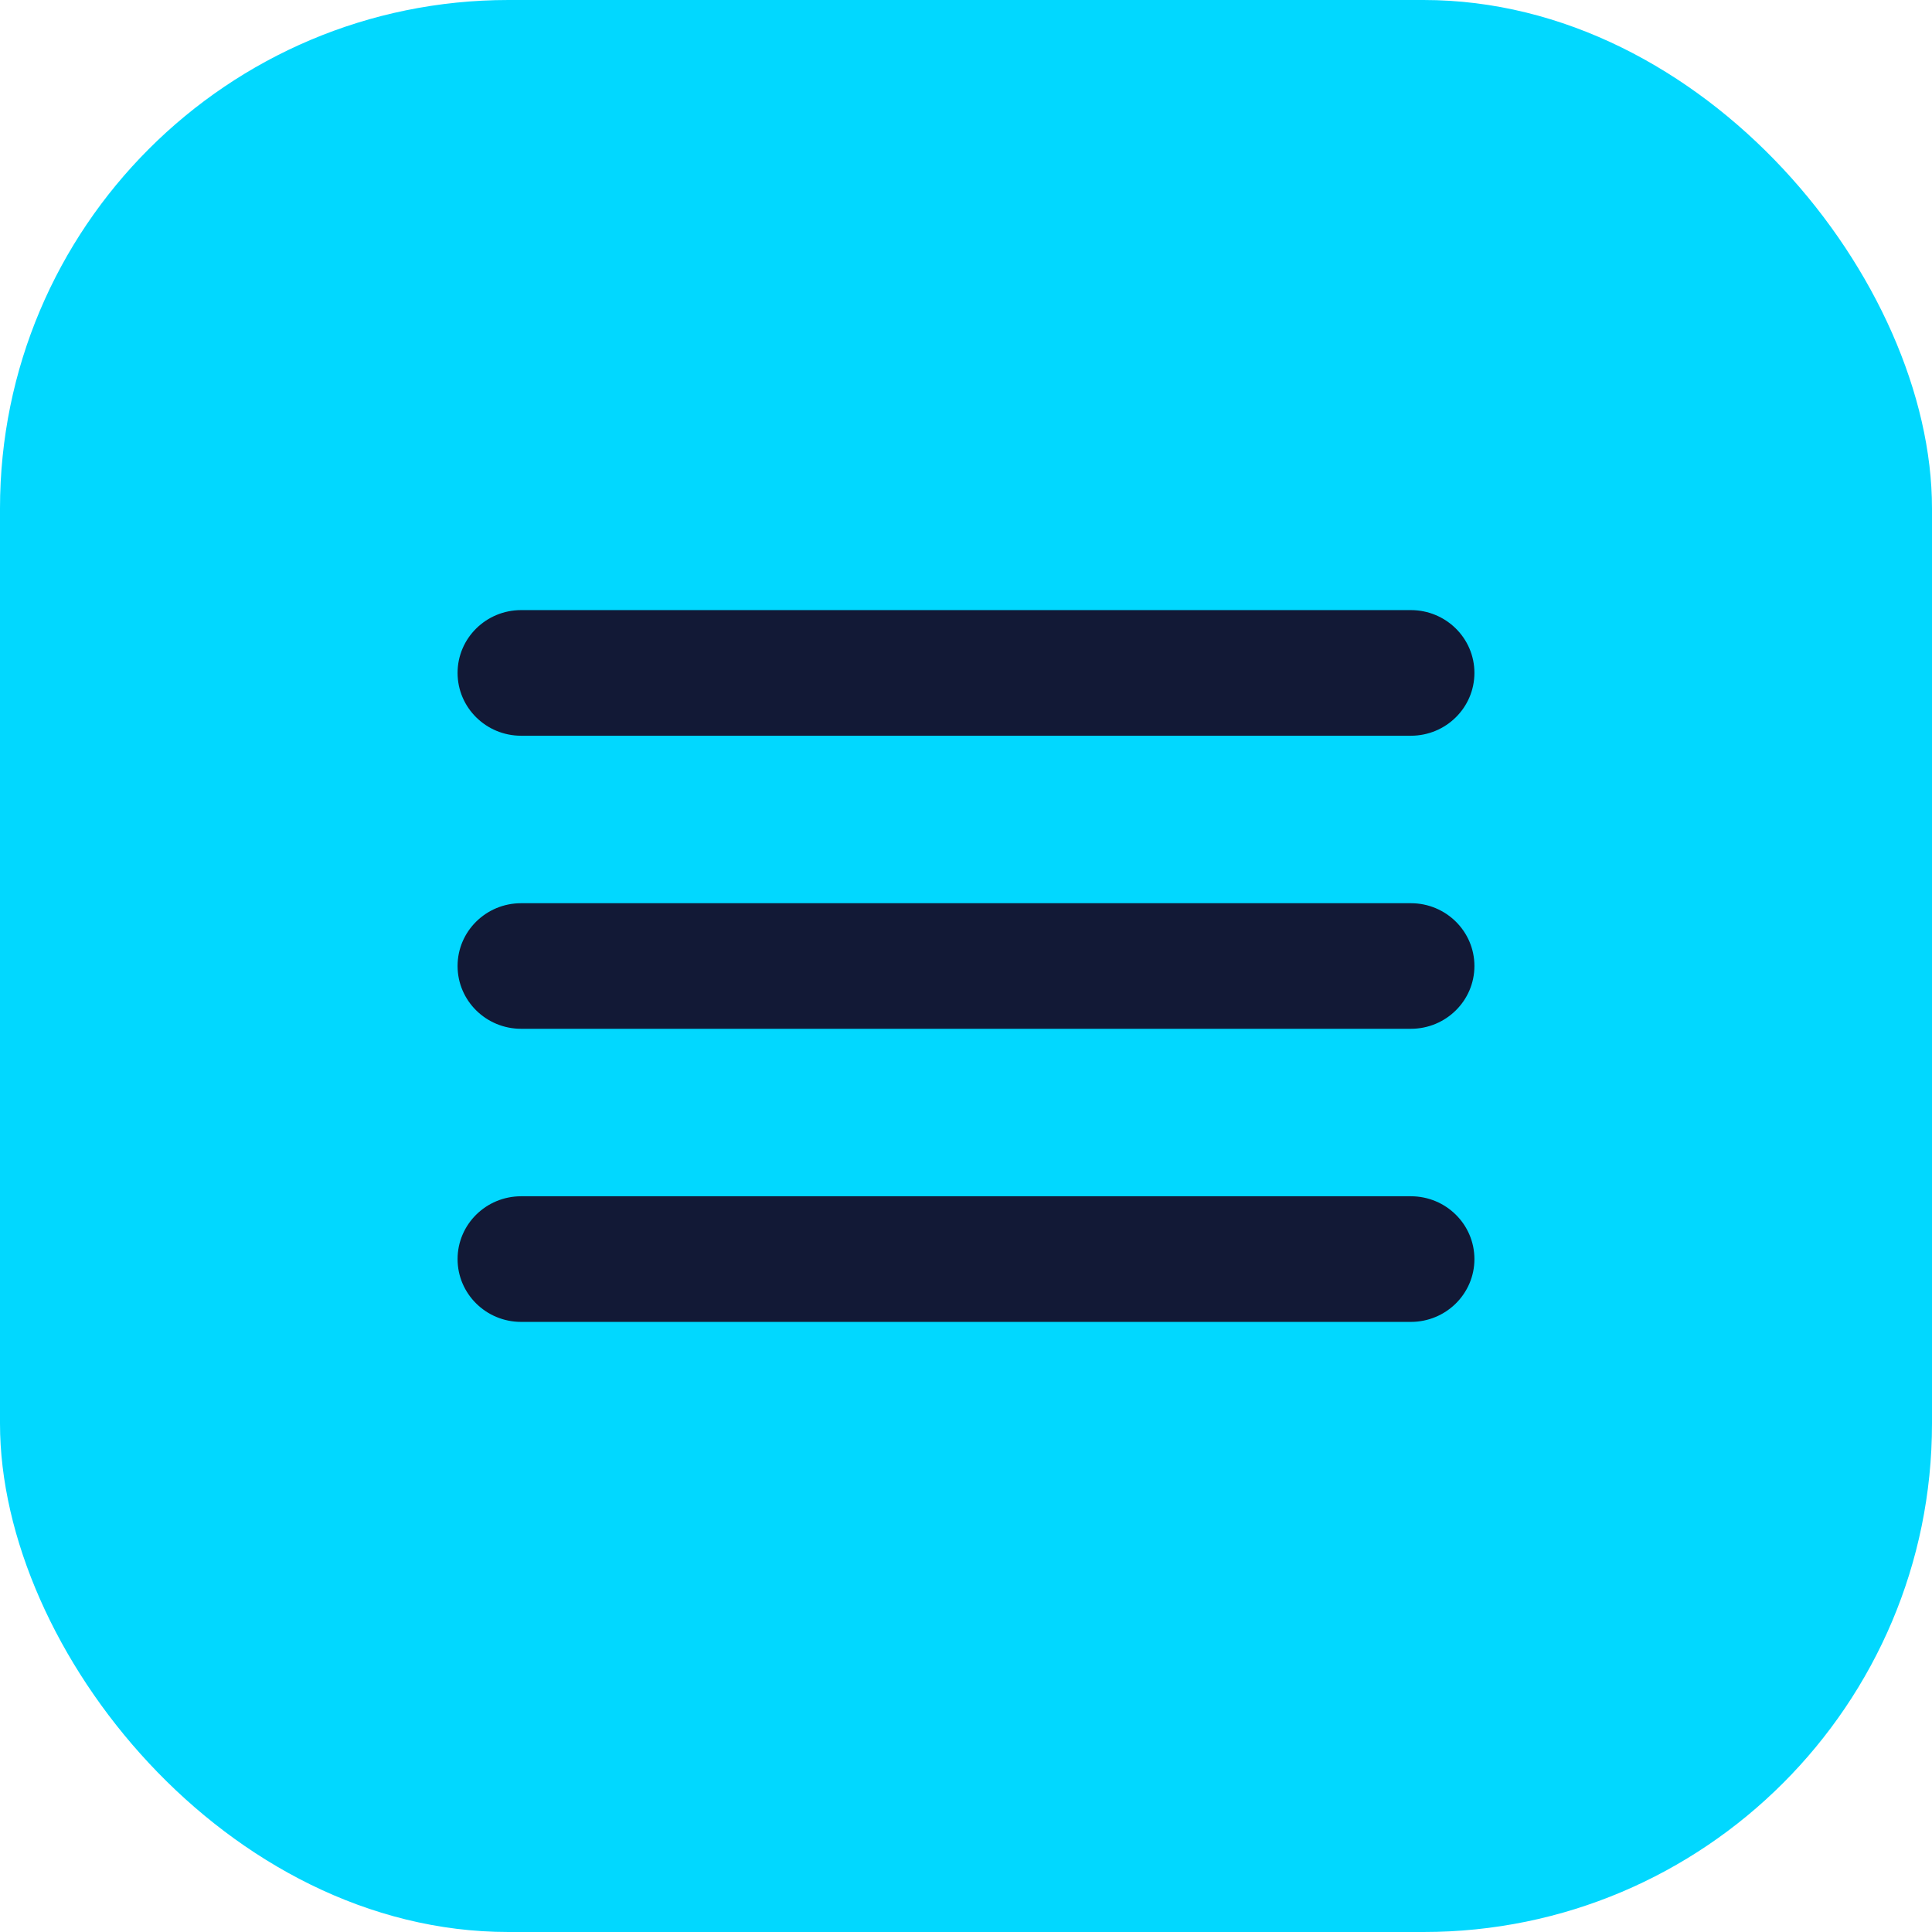
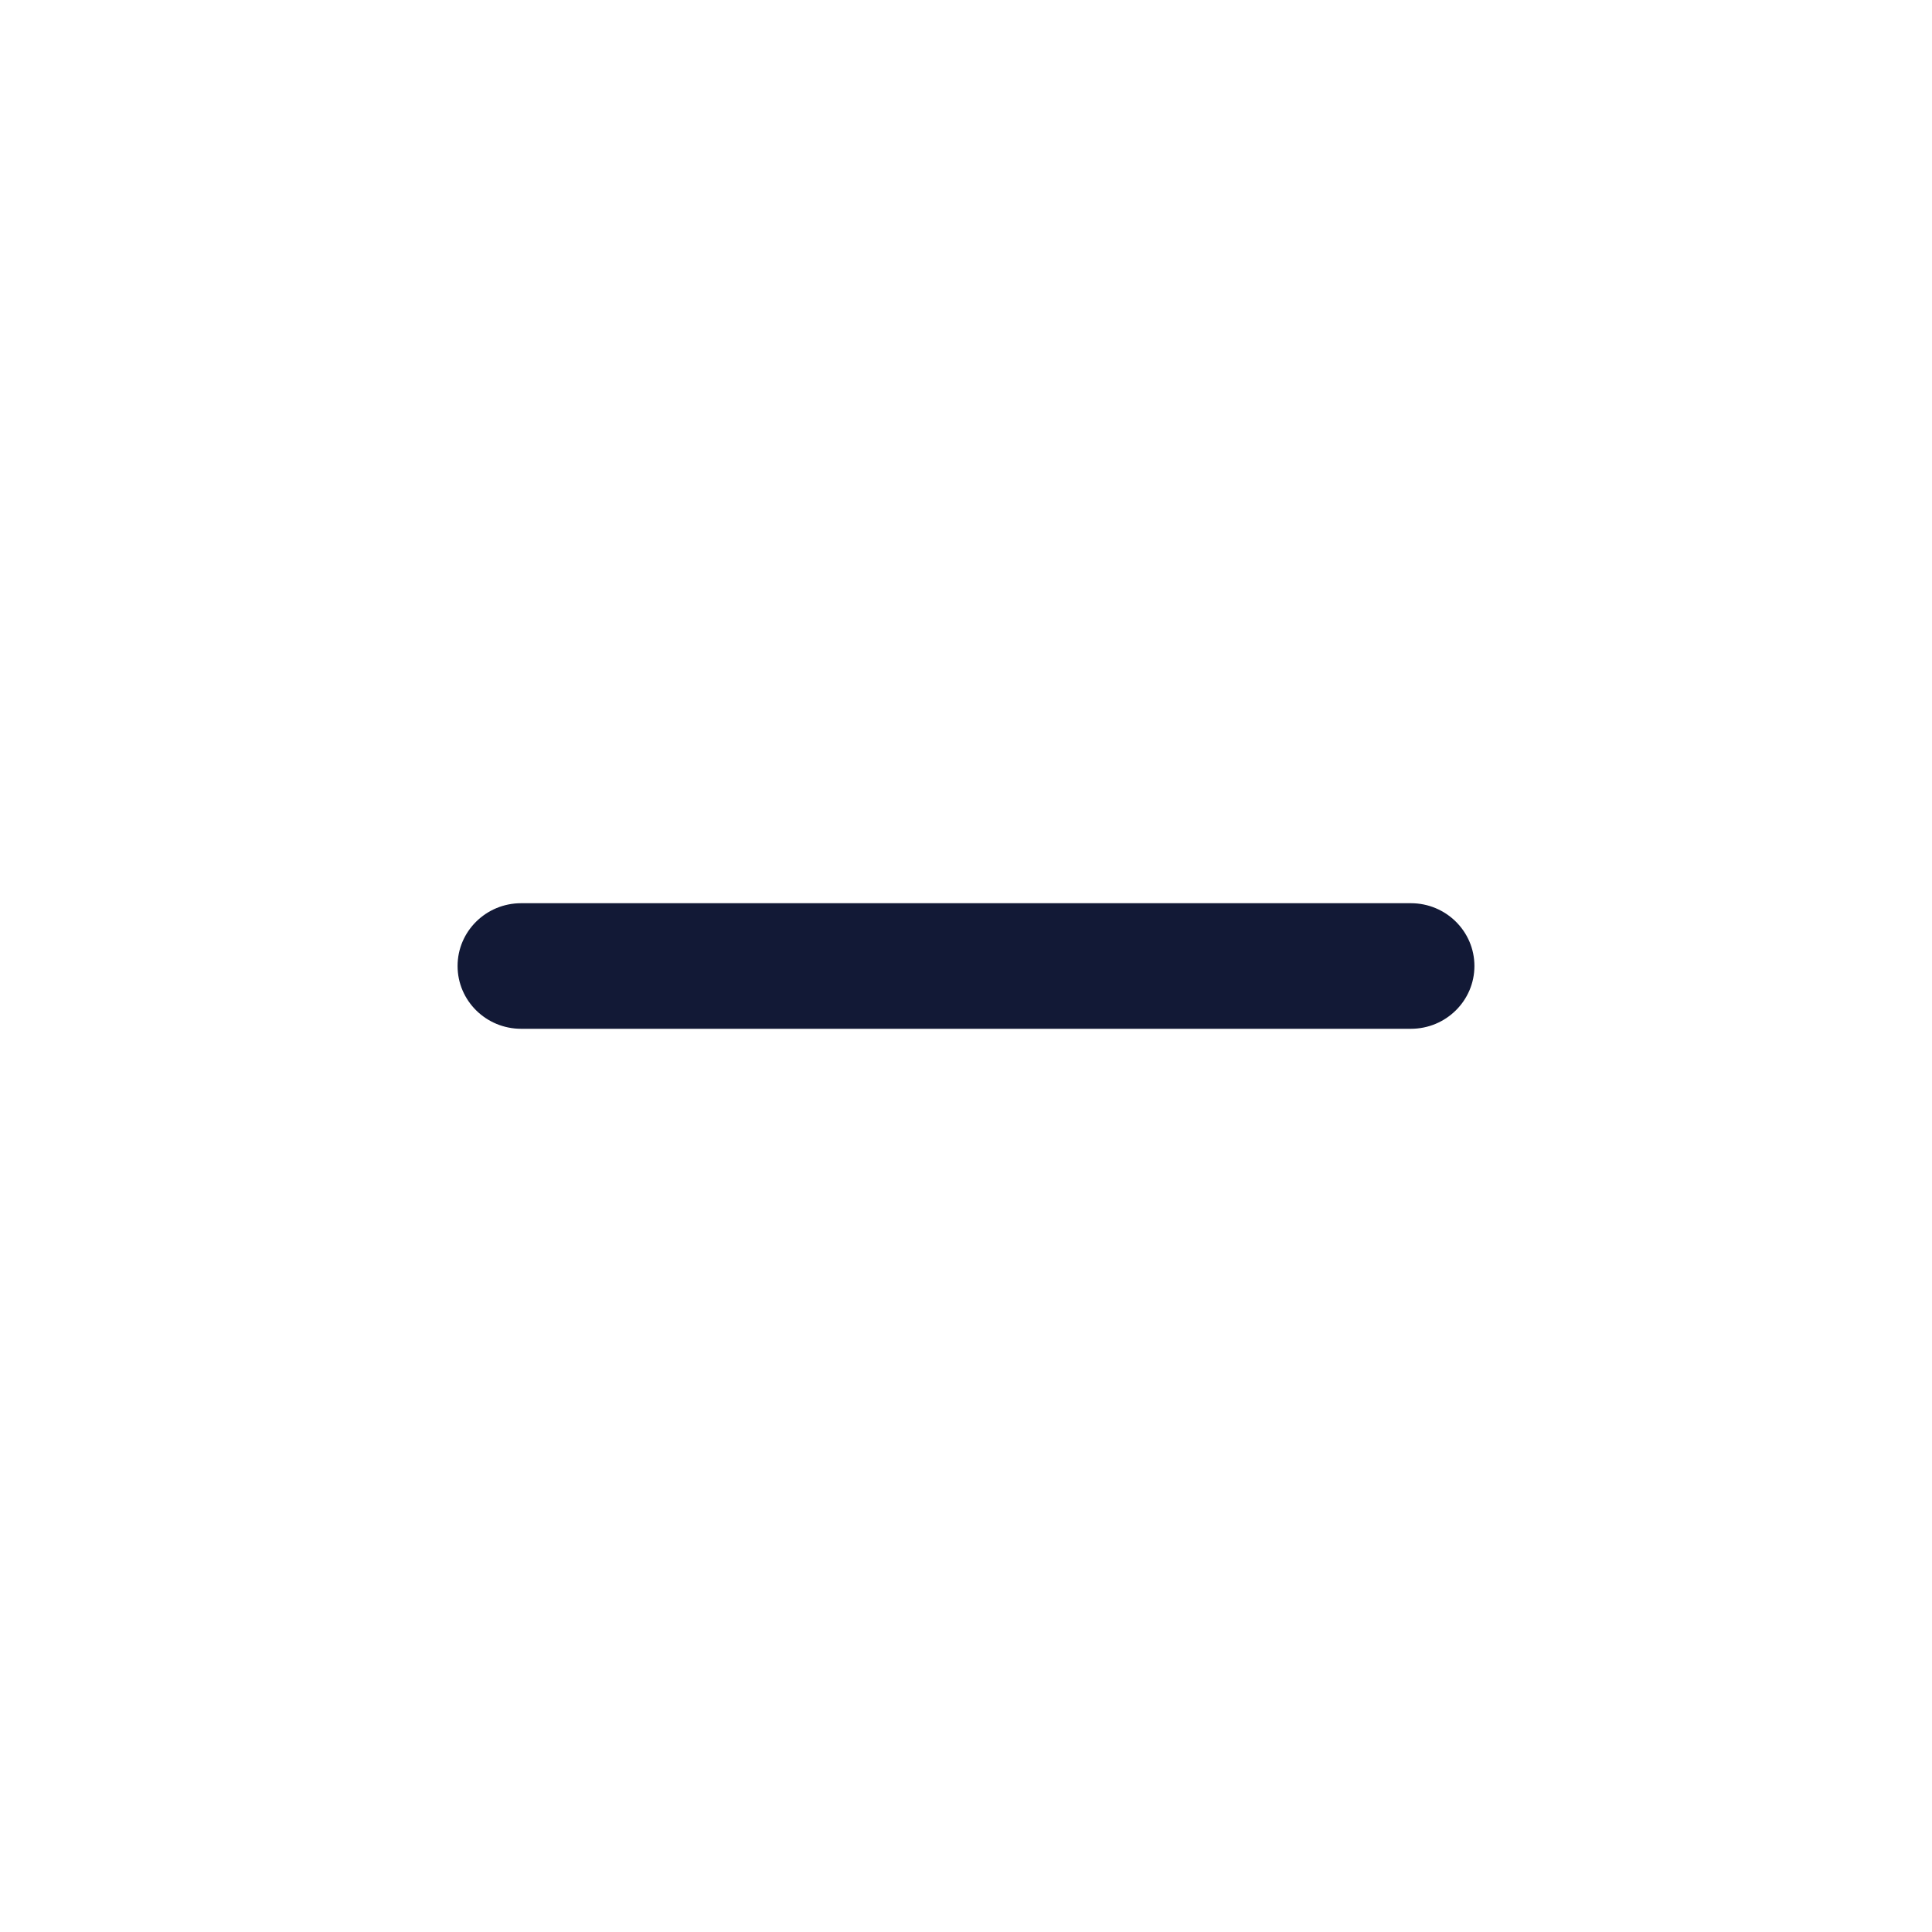
<svg xmlns="http://www.w3.org/2000/svg" width="38" height="38" viewBox="0 0 38 38" fill="none">
-   <rect width="38" height="38" rx="10" fill="#01D8FF" />
  <path d="M27.75 17.765H10.25C9.56 17.765 9 18.318 9 19C9 19.682 9.56 20.235 10.25 20.235H27.75C28.44 20.235 29 19.682 29 19C29 18.318 28.44 17.765 27.75 17.765Z" fill="#121936" />
-   <path d="M10.25 14.471H27.75C28.44 14.471 29 13.918 29 13.235C29 12.553 28.44 12 27.75 12H10.25C9.56 12 9 12.553 9 13.235C9 13.918 9.56 14.471 10.25 14.471Z" fill="#121936" />
-   <path d="M27.75 23.529H10.25C9.56 23.529 9 24.082 9 24.765C9 25.447 9.56 26 10.25 26H27.75C28.44 26 29 25.447 29 24.765C29 24.082 28.44 23.529 27.75 23.529Z" fill="#121936" />
</svg>